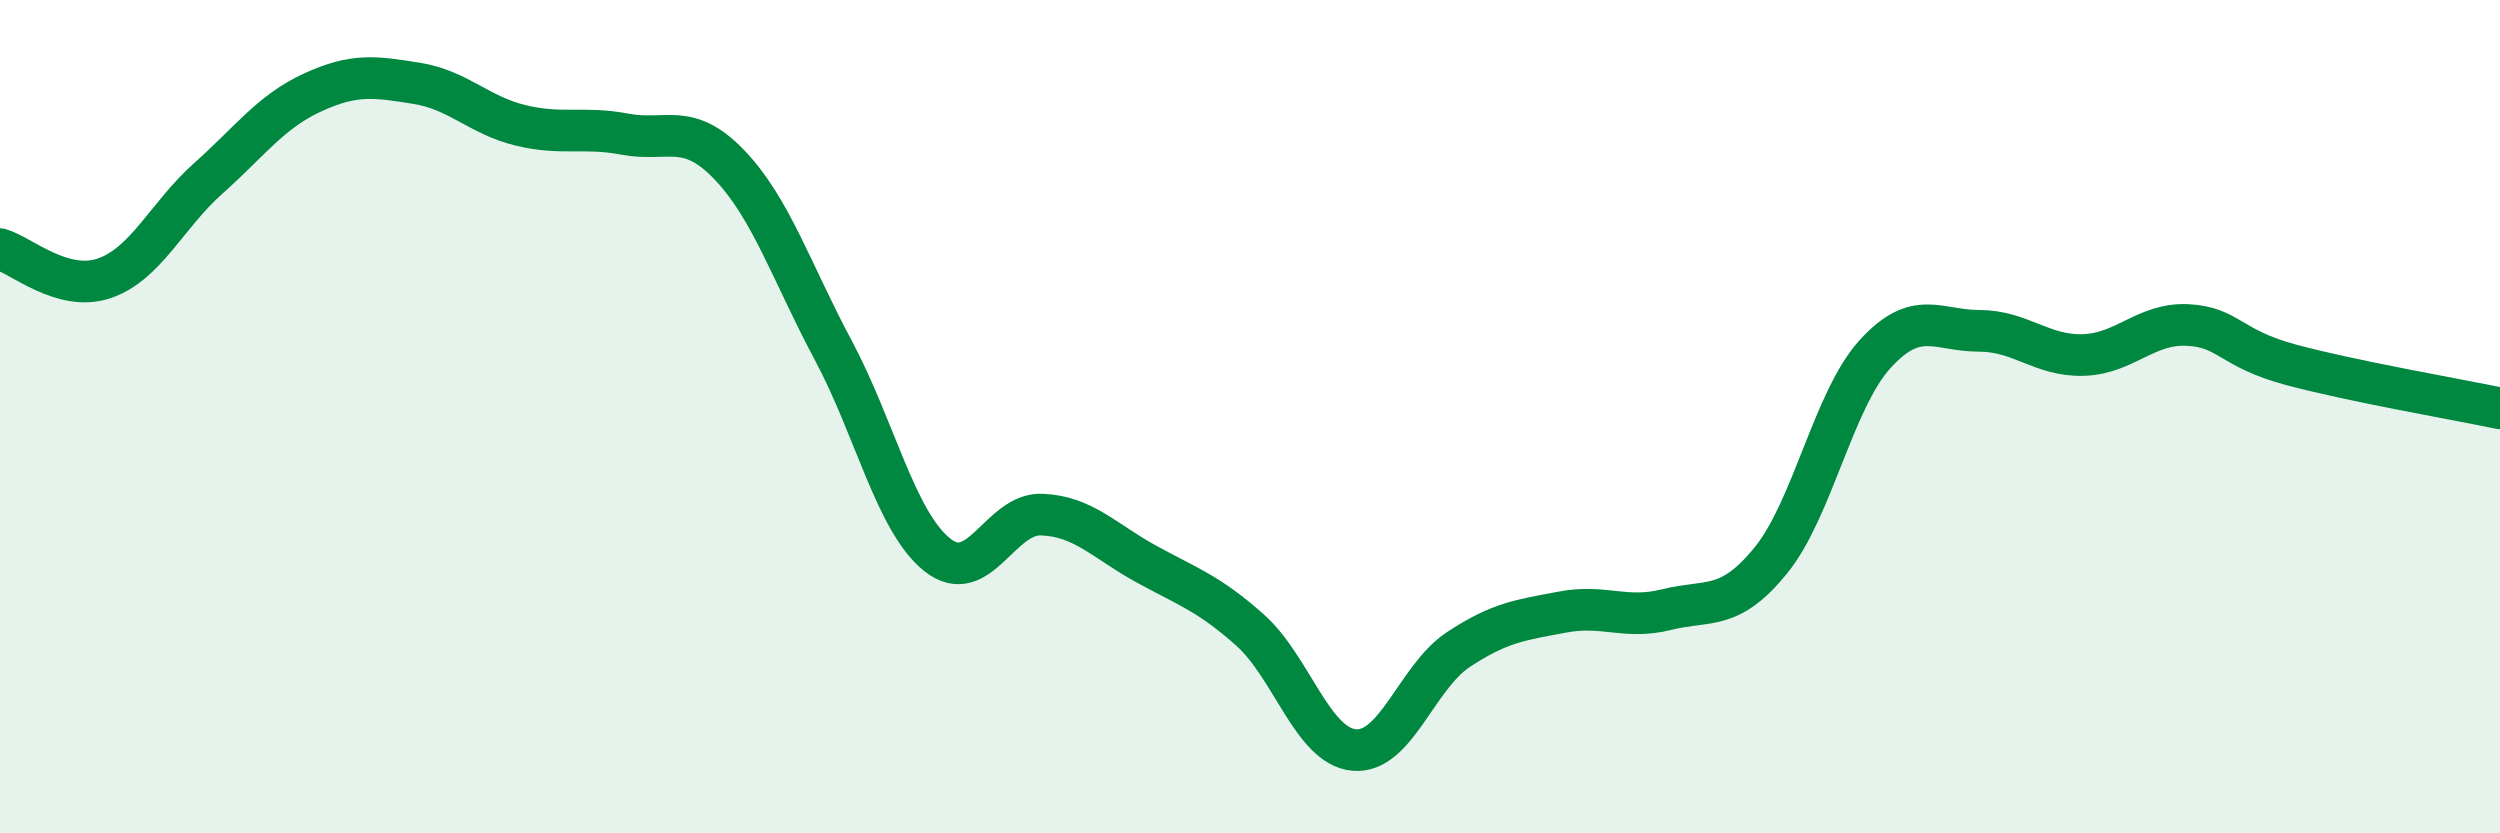
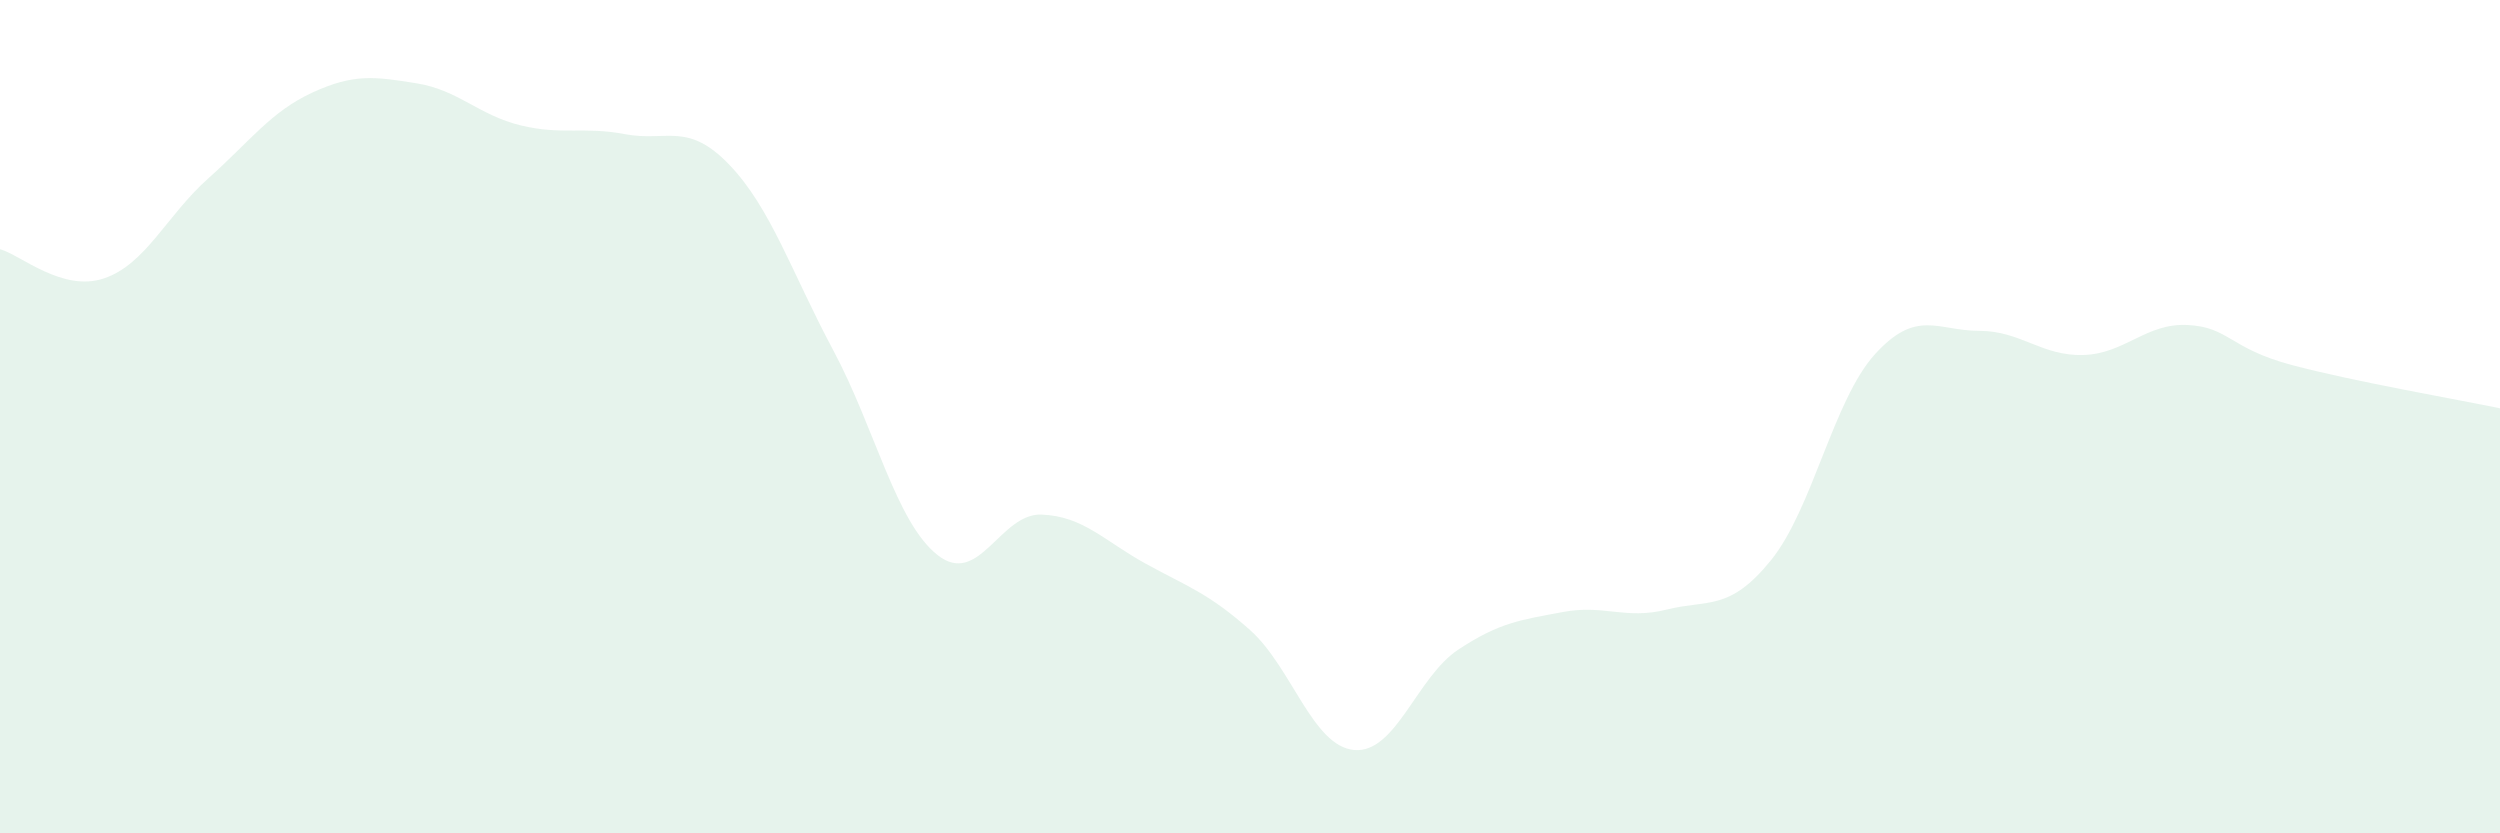
<svg xmlns="http://www.w3.org/2000/svg" width="60" height="20" viewBox="0 0 60 20">
  <path d="M 0,5.98 C 0.5,6.12 1.5,7.02 2.5,6.68 C 3.5,6.34 4,5.17 5,4.28 C 6,3.39 6.5,2.68 7.5,2.22 C 8.5,1.76 9,1.84 10,2 C 11,2.16 11.5,2.77 12.5,3.01 C 13.5,3.25 14,3.03 15,3.22 C 16,3.41 16.5,2.91 17.5,3.95 C 18.5,4.99 19,6.54 20,8.41 C 21,10.28 21.5,12.53 22.5,13.32 C 23.5,14.11 24,12.31 25,12.35 C 26,12.39 26.5,12.98 27.5,13.53 C 28.5,14.08 29,14.23 30,15.12 C 31,16.01 31.5,17.91 32.5,18 C 33.5,18.09 34,16.25 35,15.59 C 36,14.93 36.5,14.88 37.5,14.69 C 38.5,14.5 39,14.88 40,14.63 C 41,14.38 41.5,14.68 42.5,13.45 C 43.5,12.22 44,9.6 45,8.5 C 46,7.4 46.5,7.94 47.5,7.94 C 48.5,7.94 49,8.55 50,8.52 C 51,8.49 51.5,7.75 52.5,7.8 C 53.5,7.85 53.5,8.36 55,8.76 C 56.5,9.16 59,9.59 60,9.8L60 20L0 20Z" fill="#008740" opacity="0.1" stroke-linecap="round" stroke-linejoin="round" />
-   <path d="M 0,5.98 C 0.5,6.12 1.5,7.02 2.5,6.68 C 3.5,6.34 4,5.17 5,4.28 C 6,3.39 6.5,2.68 7.5,2.22 C 8.5,1.76 9,1.84 10,2 C 11,2.16 11.5,2.77 12.5,3.01 C 13.5,3.25 14,3.03 15,3.22 C 16,3.41 16.5,2.91 17.5,3.95 C 18.5,4.99 19,6.54 20,8.41 C 21,10.28 21.5,12.53 22.5,13.32 C 23.5,14.11 24,12.31 25,12.35 C 26,12.39 26.5,12.98 27.5,13.53 C 28.5,14.08 29,14.23 30,15.12 C 31,16.01 31.5,17.91 32.5,18 C 33.5,18.09 34,16.25 35,15.59 C 36,14.93 36.5,14.88 37.5,14.69 C 38.5,14.5 39,14.88 40,14.63 C 41,14.38 41.5,14.68 42.5,13.45 C 43.5,12.22 44,9.6 45,8.5 C 46,7.4 46.5,7.94 47.5,7.94 C 48.5,7.94 49,8.55 50,8.52 C 51,8.49 51.5,7.75 52.5,7.8 C 53.5,7.85 53.5,8.36 55,8.76 C 56.5,9.16 59,9.59 60,9.8" stroke="#008740" stroke-width="1" fill="none" stroke-linecap="round" stroke-linejoin="round" />
</svg>